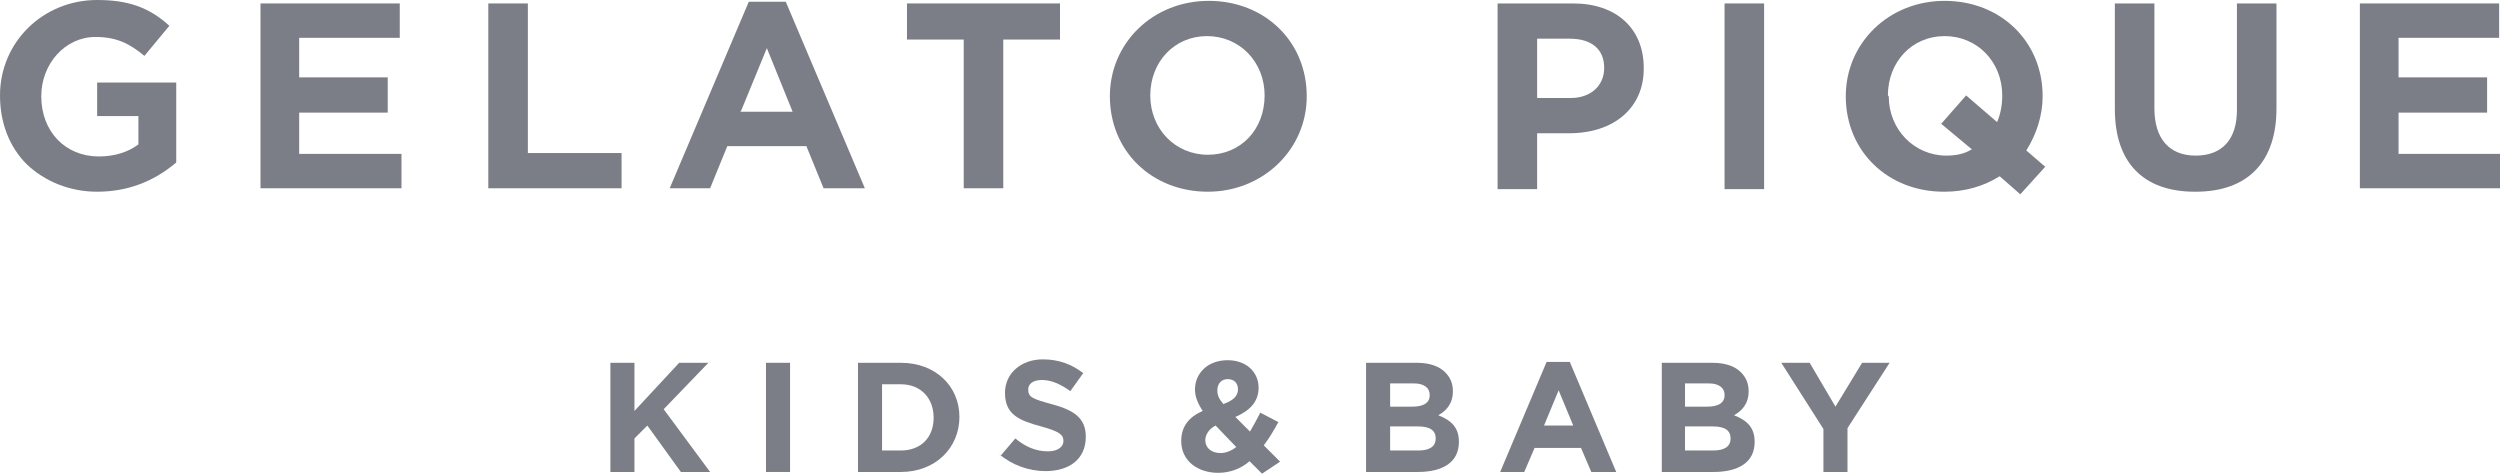
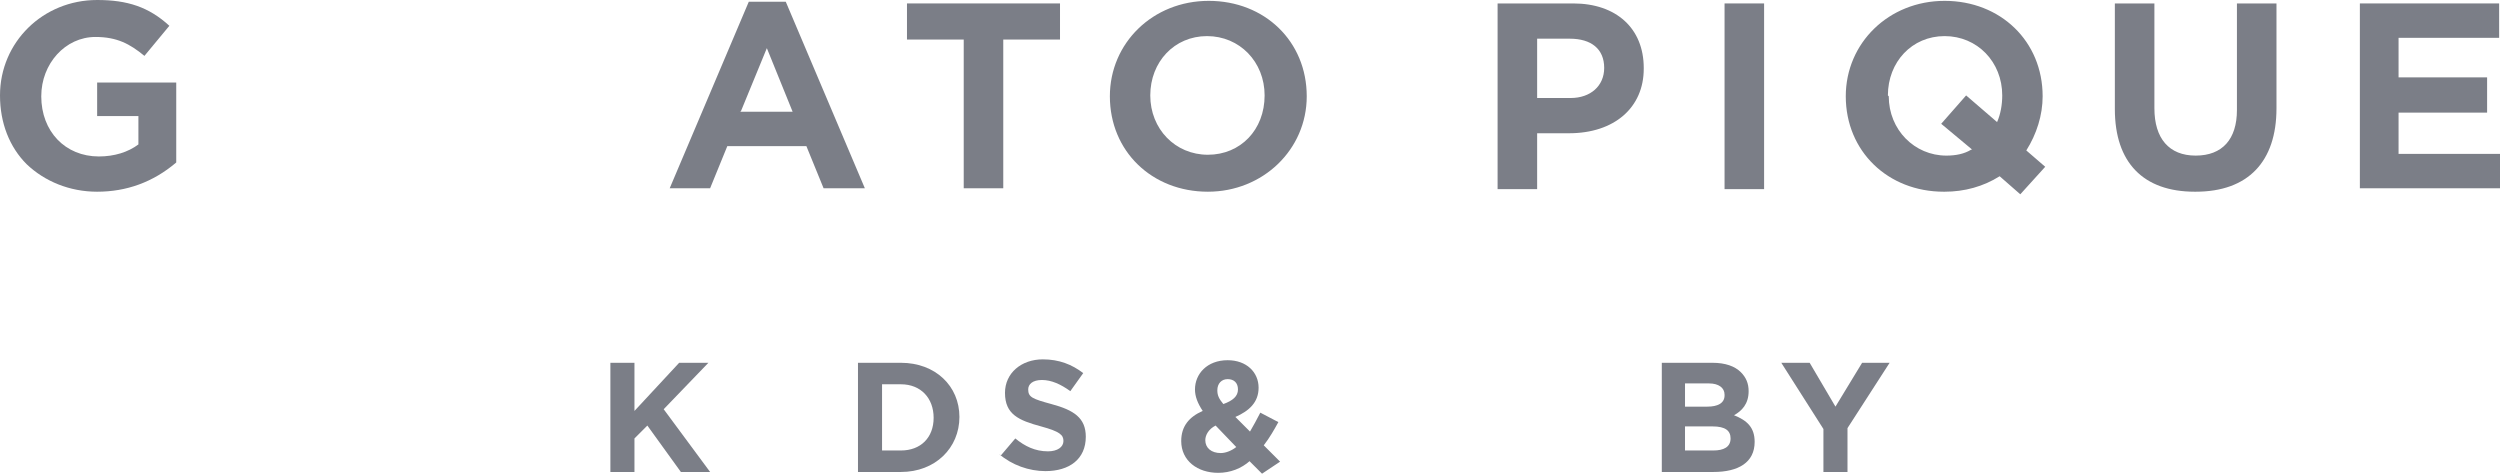
<svg xmlns="http://www.w3.org/2000/svg" id="_レイヤー_2" data-name="レイヤー 2" viewBox="0 0 29.08 5.51">
  <defs>
    <style>
      .cls-1 {
        fill: #7b7e87;
      }
    </style>
  </defs>
  <g id="contents">
    <g>
      <g>
        <path class="cls-1" d="M7.1,4.22h.28v.56l.52-.56h.34l-.52.54.54.73h-.34l-.39-.54-.15.15v.39h-.28v-1.27Z" />
-         <path class="cls-1" d="M8.91,4.22h.28v1.27h-.28v-1.27Z" />
        <path class="cls-1" d="M9.98,4.22h.5c.4,0,.68.27.68.63h0c0,.36-.28.64-.68.64h-.5v-1.27ZM10.26,4.47v.77h.22c.23,0,.38-.15.38-.38h0c0-.23-.15-.39-.38-.39h-.22Z" />
        <path class="cls-1" d="M11.64,5.3l.17-.2c.11.09.23.15.38.15.11,0,.18-.05.18-.12h0c0-.07-.04-.11-.26-.17-.26-.07-.42-.14-.42-.39h0c0-.23.19-.39.44-.39.19,0,.34.06.47.16l-.15.21c-.11-.08-.22-.13-.33-.13s-.16.05-.16.11h0c0,.09.05.11.27.17.26.07.4.16.4.38h0c0,.26-.19.4-.47.4-.19,0-.39-.07-.54-.2Z" />
        <path class="cls-1" d="M14.54,5.36c-.1.09-.23.14-.37.14-.24,0-.43-.14-.43-.37h0c0-.17.09-.28.25-.35-.06-.09-.09-.17-.09-.25h0c0-.18.14-.34.38-.34.22,0,.36.14.36.32h0c0,.17-.11.27-.27.34l.17.17c.04-.07.08-.14.12-.22l.21.11c-.05.09-.1.18-.17.27l.19.19-.21.14-.15-.15ZM14.38,5.2l-.24-.25c-.08.04-.12.11-.12.17h0c0,.09.07.15.18.15.06,0,.13-.03.18-.07ZM14.4,4.53h0c0-.08-.05-.12-.12-.12-.07,0-.12.05-.12.13h0c0,.06.02.1.07.16.11-.04.17-.09.17-.17Z" />
-         <path class="cls-1" d="M15.89,4.22h.59c.15,0,.26.04.33.11.06.06.09.13.09.22h0c0,.15-.08.23-.17.28.15.06.24.14.24.31h0c0,.24-.19.35-.48.35h-.6v-1.27ZM16.63,4.59c0-.08-.07-.13-.18-.13h-.28v.27h.26c.12,0,.2-.04.2-.13h0ZM16.49,4.96h-.32v.28h.33c.12,0,.2-.04.2-.14h0c0-.09-.06-.14-.21-.14Z" />
-         <path class="cls-1" d="M18,4.21h.26l.54,1.28h-.29l-.12-.28h-.54l-.12.28h-.28l.54-1.28ZM18.3,4.95l-.17-.41-.17.41h.34Z" />
        <path class="cls-1" d="M19.33,4.22h.59c.15,0,.26.04.33.11.06.06.09.13.09.22h0c0,.15-.08.23-.17.28.15.06.24.14.24.31h0c0,.24-.19.35-.48.35h-.6v-1.27ZM20.06,4.59c0-.08-.07-.13-.18-.13h-.28v.27h.26c.12,0,.2-.04.2-.13h0ZM19.92,4.96h-.32v.28h.33c.12,0,.2-.04.2-.14h0c0-.09-.06-.14-.21-.14Z" />
        <path class="cls-1" d="M21.21,4.99l-.49-.77h.33l.3.51.31-.51h.32l-.49.76v.51h-.28v-.5Z" />
      </g>
      <g>
        <path class="cls-1" d="M1.13,2.23c.34,0,.65-.11.92-.34v-.93h-.92v.39h.48v.33h0c-.12.09-.28.14-.46.14-.39,0-.67-.29-.67-.7H.48c0-.38.28-.69.63-.69.25,0,.4.08.57.22l.29-.35C1.73.08,1.48,0,1.13,0,.5,0,0,.49,0,1.11h0c0,.32.11.6.31.8.21.2.5.32.82.32" />
-         <polygon class="cls-1" points="4.51 1.31 4.51 .9 3.48 .9 3.48 .44 4.65 .44 4.65 .04 3.03 .04 3.03 2.19 4.67 2.19 4.67 1.79 3.48 1.79 3.48 1.31 4.51 1.31" />
-         <polygon class="cls-1" points="5.68 .04 5.68 2.19 7.23 2.19 7.23 1.78 6.14 1.78 6.14 .04 5.68 .04" />
        <path class="cls-1" d="M9.38,1.7h0s.2.49.2.49h.48L9.14.02h-.43l-.92,2.17h.47l.2-.49h.93ZM8.62,1.29l.3-.73.3.74h-.61,0Z" />
        <polygon class="cls-1" points="12.33 .04 10.55 .04 10.55 .46 11.21 .46 11.21 2.19 11.67 2.19 11.67 .46 12.33 .46 12.33 .04" />
        <path class="cls-1" d="M14.05,2.23c.64,0,1.15-.49,1.15-1.11h0c0-.64-.49-1.11-1.14-1.11s-1.15.49-1.15,1.11h0c0,.64.49,1.11,1.14,1.11M13.38,1.11c0-.39.28-.69.66-.69s.67.3.67.69h0c0,.4-.28.69-.66.69s-.67-.3-.67-.69h0Z" />
        <path class="cls-1" d="M19.12.79h0c0-.46-.32-.75-.82-.75h-.88v2.16h.46v-.65h.37c.53,0,.87-.3.87-.75M17.88.45h.38c.25,0,.4.12.4.34h0c0,.21-.16.35-.39.35h-.39V.45Z" />
        <rect class="cls-1" x="20.06" y=".04" width=".46" height="2.16" />
        <path class="cls-1" d="M22.62,2.23c.23,0,.45-.06.64-.18h0s.24.21.24.21l.29-.32-.22-.19h0c.12-.19.19-.41.19-.63h0c0-.64-.49-1.11-1.14-1.11s-1.15.49-1.15,1.11h0c0,.64.49,1.11,1.14,1.11M21.96,1.11c0-.39.28-.69.66-.69s.67.3.67.69h0c0,.11-.02.22-.06.31h0s-.36-.31-.36-.31l-.29.33.36.3h-.01c-.08.05-.18.07-.29.07-.37,0-.67-.3-.67-.69h0Z" />
        <path class="cls-1" d="M25.54,2.23c.61,0,.94-.35.94-.97V.04h-.46v1.24c0,.34-.17.53-.48.53s-.48-.2-.48-.55V.04h-.46v1.23c0,.62.33.96.93.96" />
        <polygon class="cls-1" points="28.93 1.31 28.93 .9 27.9 .9 27.9 .44 29.07 .44 29.07 .04 27.45 .04 27.45 2.19 29.08 2.19 29.08 1.79 27.9 1.79 27.9 1.31 28.93 1.31" />
      </g>
    </g>
  </g>
</svg>